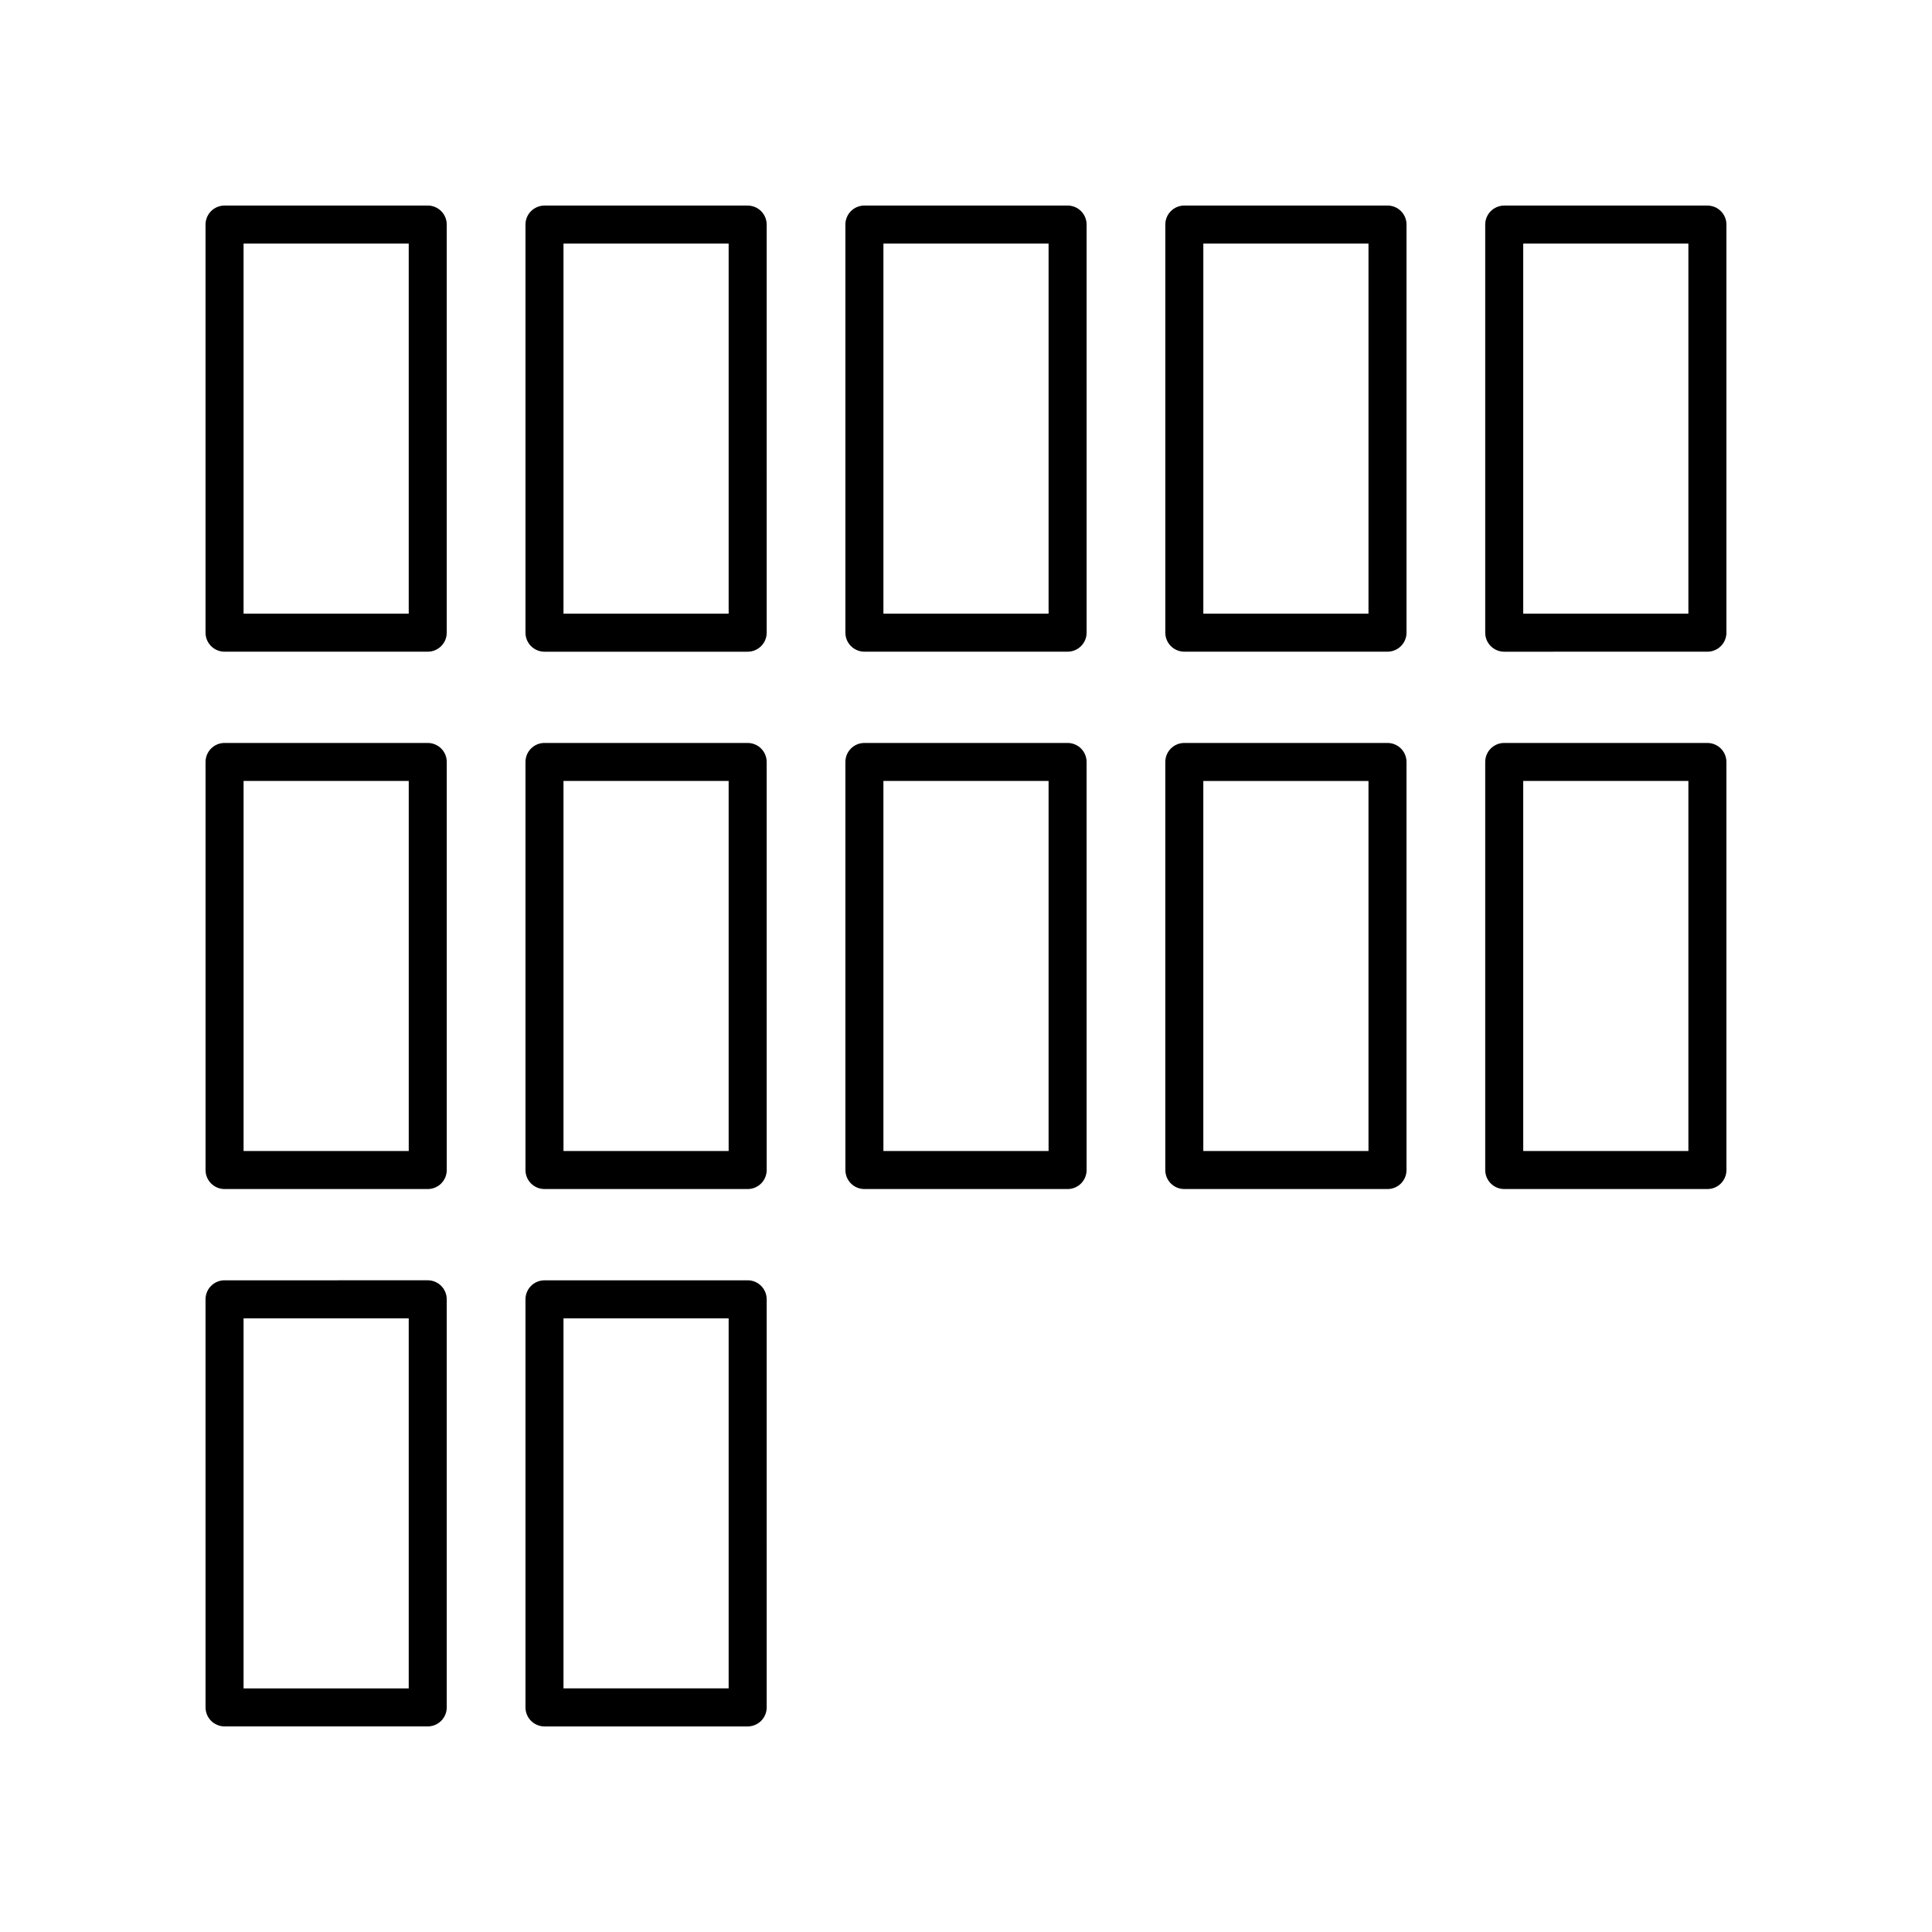
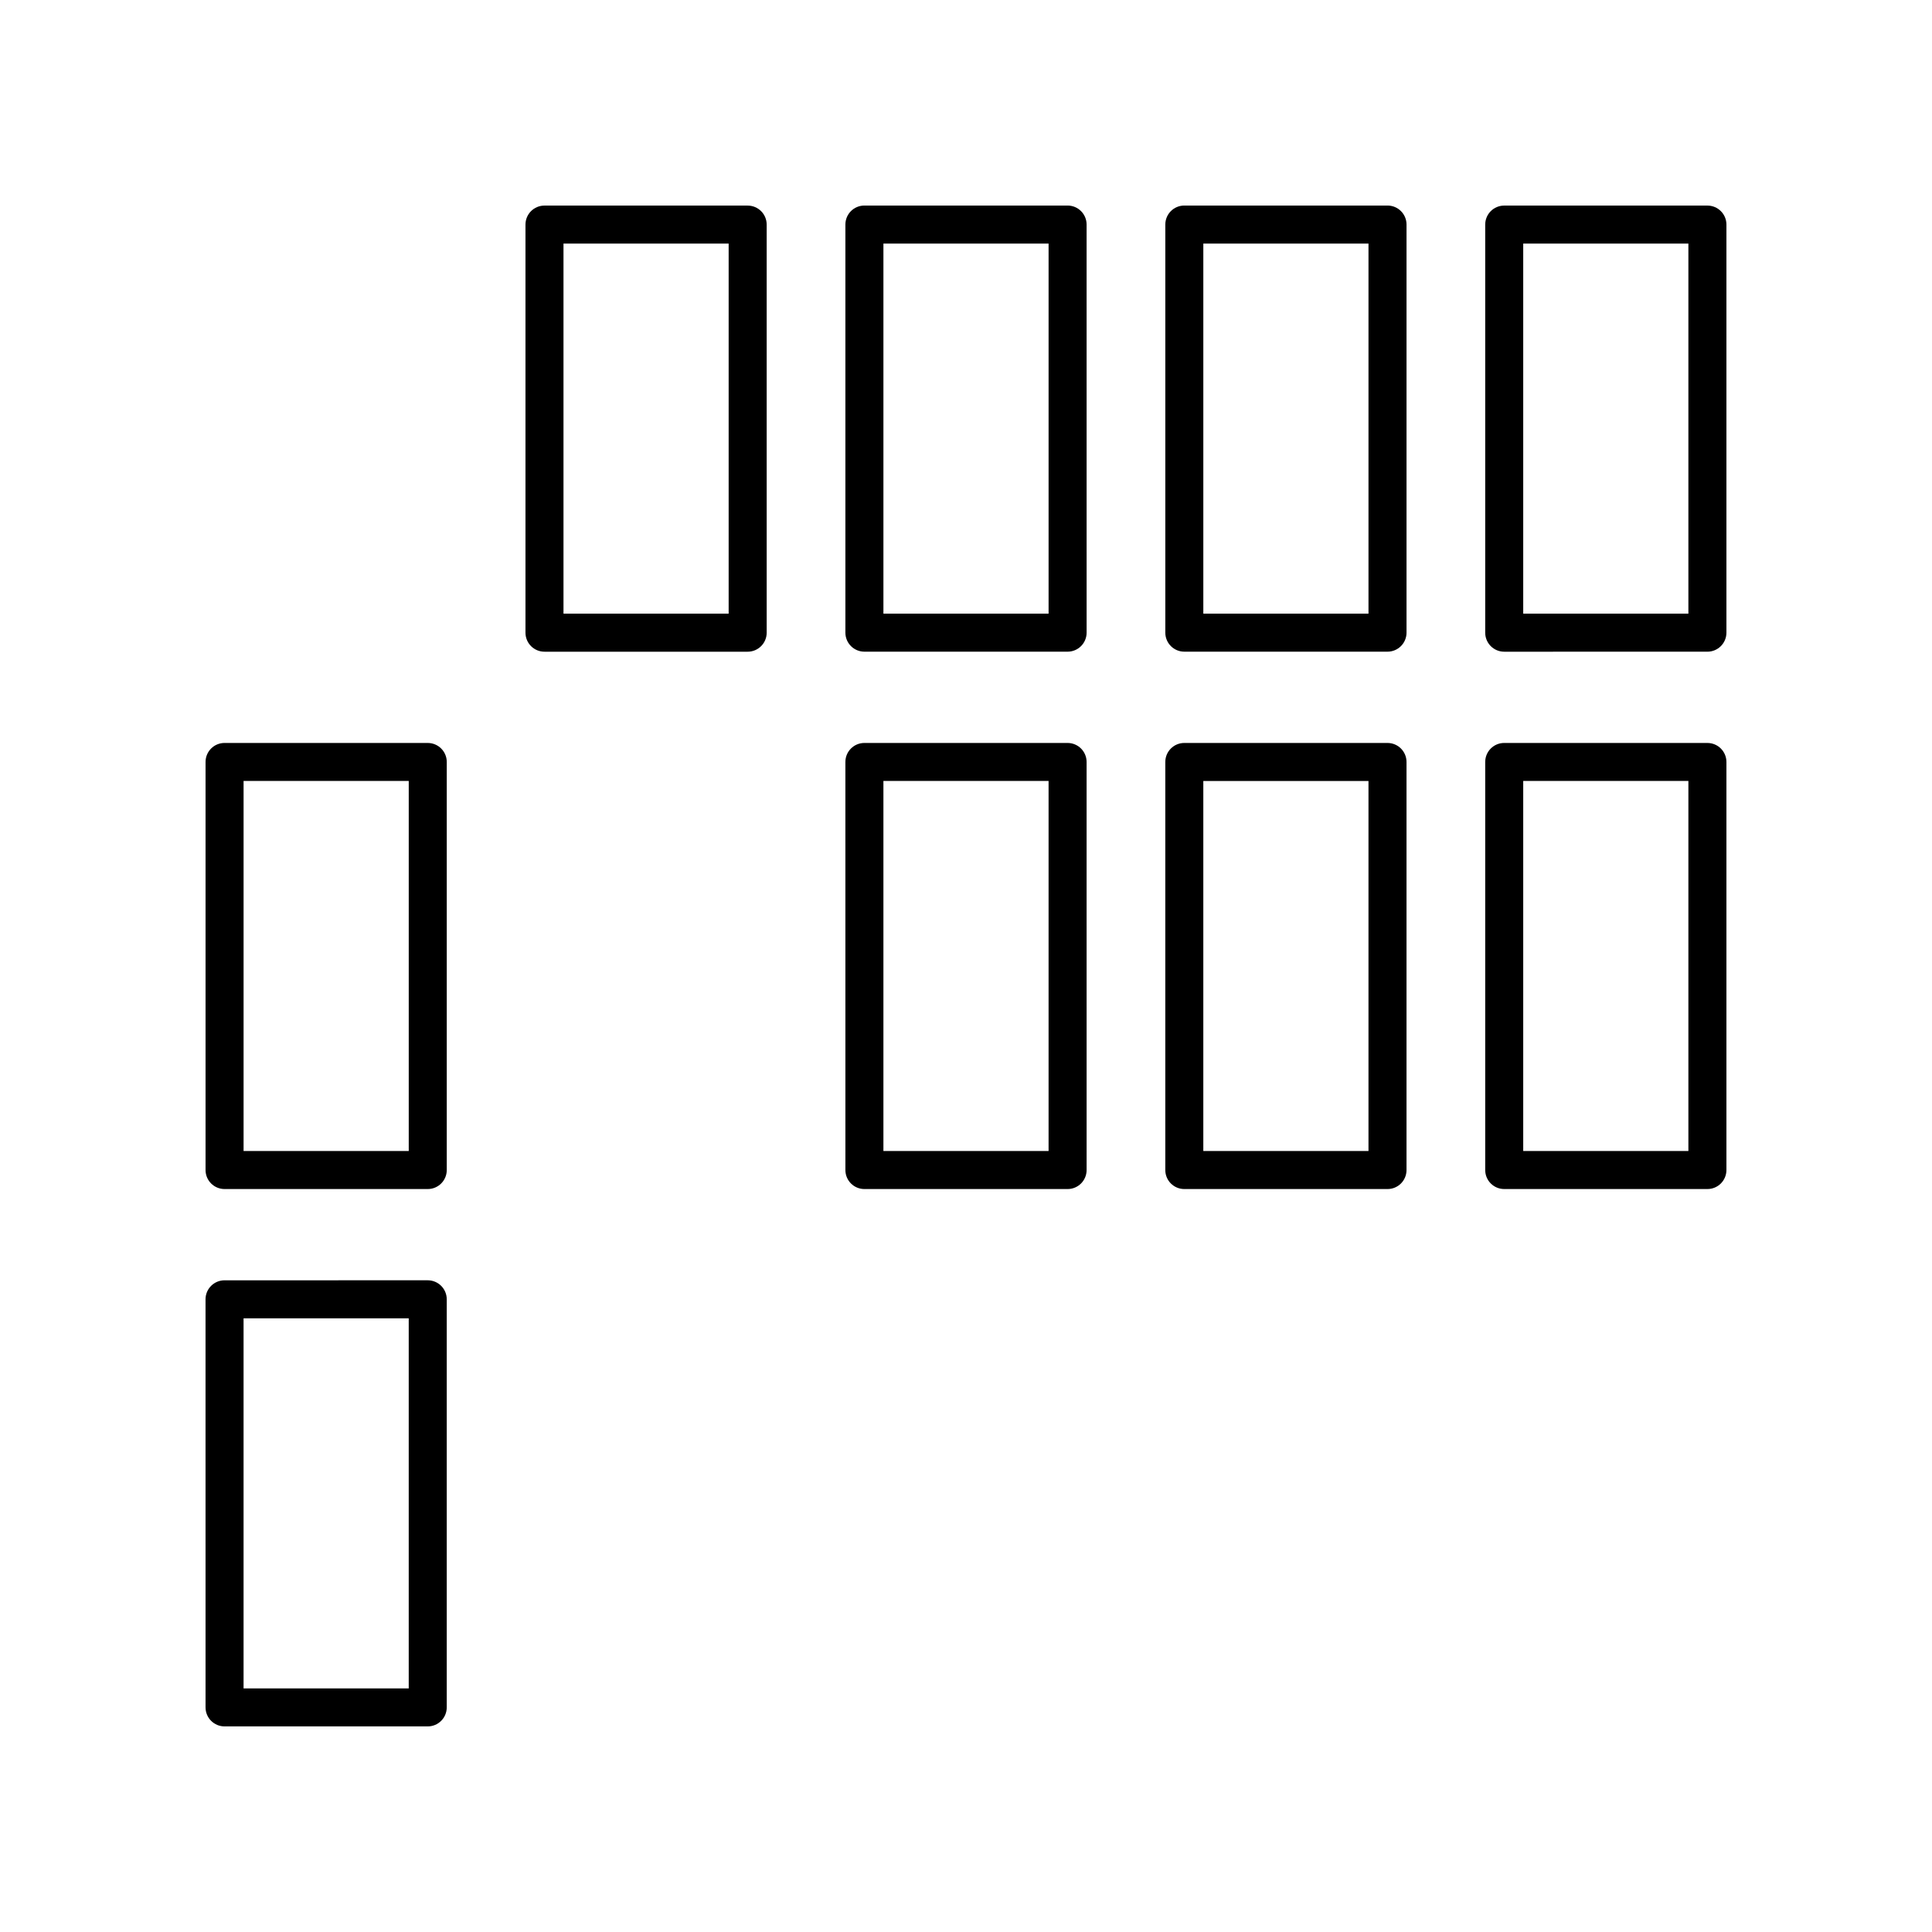
<svg xmlns="http://www.w3.org/2000/svg" fill="#000000" width="800px" height="800px" version="1.1" viewBox="144 144 512 512">
  <g>
-     <path d="m262.39 203.51c0-2.785-2.254-5.039-5.039-5.039l-53.844 0.004c-2.785 0-5.039 2.254-5.039 5.039v108.15c0 2.785 2.254 5.039 5.039 5.039h53.844c2.785 0 5.039-2.254 5.039-5.039zm-10.074 103.11h-43.77v-98.07h43.77z" />
    <path d="m257.36 340.89h-53.848c-2.785 0-5.039 2.254-5.039 5.039v108.14c0 2.785 2.254 5.039 5.039 5.039h53.844c2.785 0 5.039-2.254 5.039-5.039v-108.14c0-2.781-2.254-5.035-5.035-5.035zm-5.039 108.14h-43.77v-98.066h43.77z" />
-     <path d="m342.14 340.89h-53.844c-2.785 0-5.039 2.254-5.039 5.039v108.14c0 2.785 2.254 5.039 5.039 5.039h53.844c2.785 0 5.039-2.254 5.039-5.039l-0.004-108.14c0-2.781-2.25-5.035-5.035-5.035zm-5.039 108.14h-43.77v-98.066h43.77z" />
    <path d="m262.39 596.48v-108.15c0-2.785-2.254-5.039-5.039-5.039l-53.844 0.004c-2.785 0-5.039 2.254-5.039 5.039l0.004 108.14c0 2.785 2.254 5.039 5.039 5.039h53.844c2.781 0 5.035-2.254 5.035-5.039zm-10.074-5.039h-43.77v-98.07h43.77z" />
    <path d="m368.04 454.07c0 2.785 2.254 5.039 5.039 5.039h53.844c2.785 0 5.039-2.254 5.039-5.039l-0.004-108.14c0-2.785-2.254-5.039-5.039-5.039h-53.844c-2.785 0-5.039 2.254-5.039 5.039zm10.074-103.11h43.77v98.066h-43.77z" />
    <path d="m516.74 454.07v-108.14c0-2.785-2.254-5.039-5.039-5.039h-53.844c-2.785 0-5.039 2.254-5.039 5.039v108.14c0 2.785 2.254 5.039 5.039 5.039h53.844c2.785 0.004 5.039-2.25 5.039-5.035zm-10.078-5.039h-43.77v-98.066h43.77z" />
    <path d="m596.48 340.89h-53.844c-2.785 0-5.039 2.254-5.039 5.039v108.14c0 2.785 2.254 5.039 5.039 5.039h53.844c2.785 0 5.039-2.254 5.039-5.039v-108.14c0-2.781-2.254-5.035-5.039-5.035zm-5.039 108.14h-43.77v-98.066h43.77z" />
    <path d="m342.14 198.48h-53.844c-2.785 0-5.039 2.254-5.039 5.039v108.15c0 2.785 2.254 5.039 5.039 5.039h53.844c2.785 0 5.039-2.254 5.039-5.039l-0.004-108.15c0-2.785-2.25-5.035-5.035-5.035zm-5.039 108.14h-43.77v-98.07h43.77z" />
    <path d="m373.08 316.7h53.844c2.785 0 5.039-2.254 5.039-5.039l-0.004-108.15c0-2.785-2.254-5.039-5.039-5.039h-53.844c-2.785 0-5.039 2.254-5.039 5.039v108.15c0.004 2.785 2.258 5.039 5.043 5.039zm5.035-108.15h43.77v98.07h-43.77z" />
    <path d="m452.82 311.66c0 2.785 2.254 5.039 5.039 5.039h53.844c2.785 0 5.039-2.254 5.039-5.039v-108.15c0-2.785-2.254-5.039-5.039-5.039h-53.844c-2.785 0-5.039 2.254-5.039 5.039zm10.074-103.11h43.77v98.07h-43.77z" />
    <path d="m596.48 198.48h-53.844c-2.785 0-5.039 2.254-5.039 5.039v108.15c0 2.785 2.254 5.039 5.039 5.039l53.844-0.004c2.785 0 5.039-2.254 5.039-5.039v-108.15c0-2.785-2.254-5.035-5.039-5.035zm-5.039 108.14h-43.77v-98.07h43.77z" />
-     <path d="m342.14 483.3h-53.844c-2.785 0-5.039 2.254-5.039 5.039v108.14c0 2.785 2.254 5.039 5.039 5.039h53.844c2.785 0 5.039-2.254 5.039-5.039l-0.004-108.15c0-2.785-2.25-5.035-5.035-5.035zm-5.039 108.14h-43.77v-98.07h43.77z" />
  </g>
</svg>